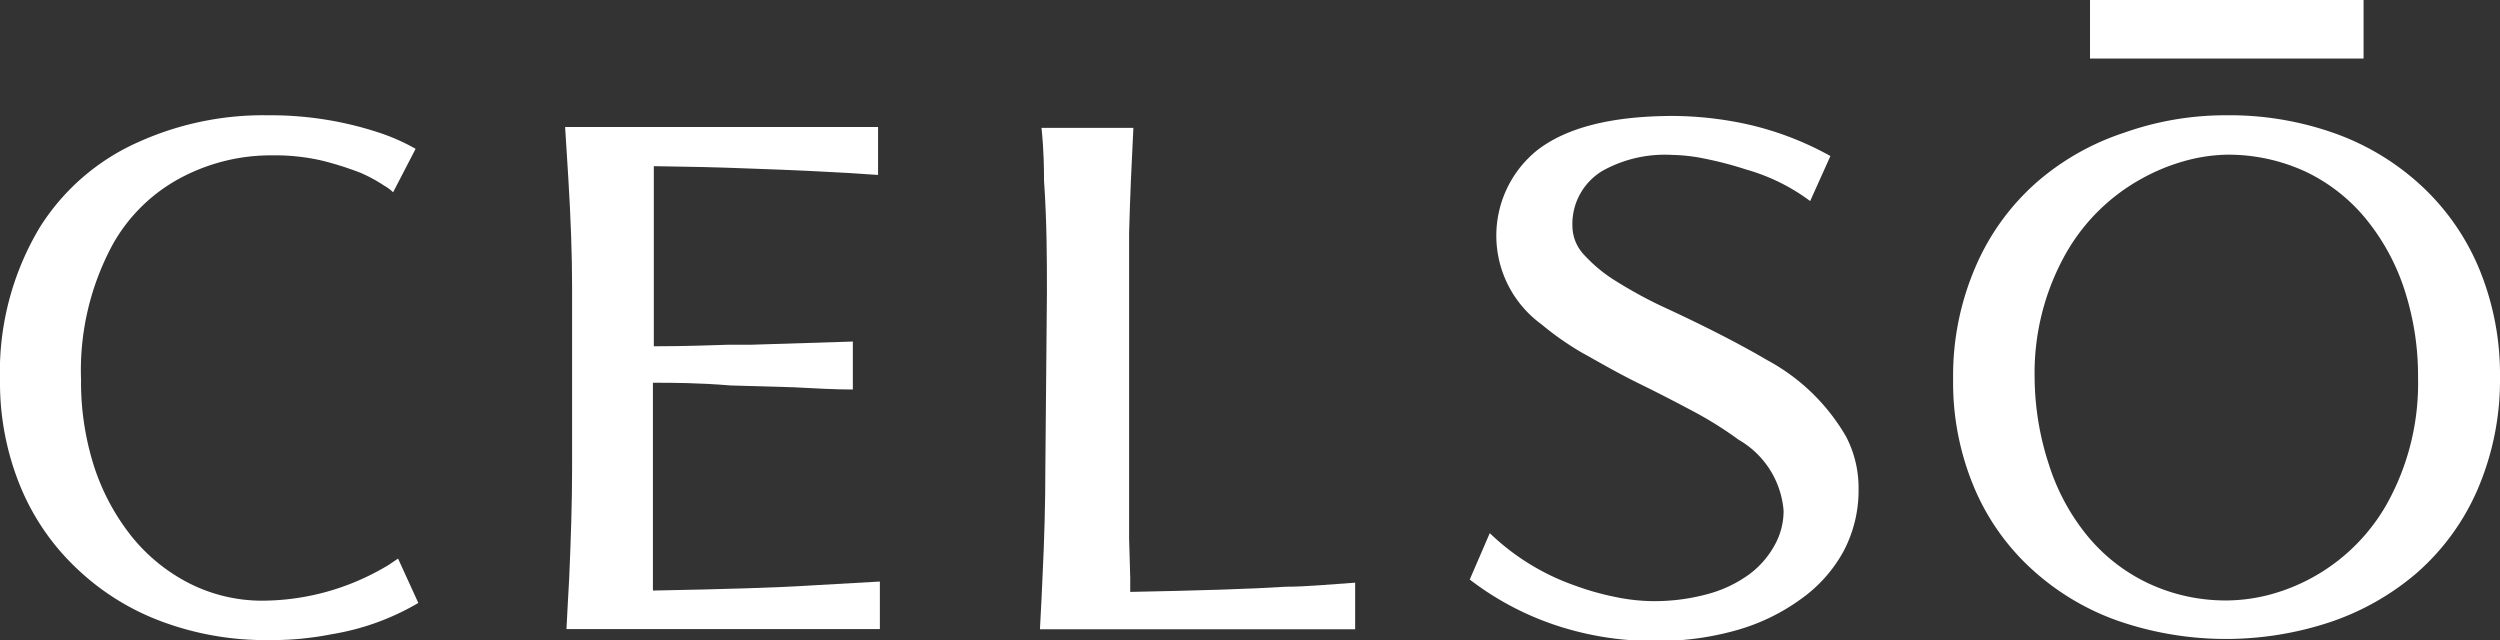
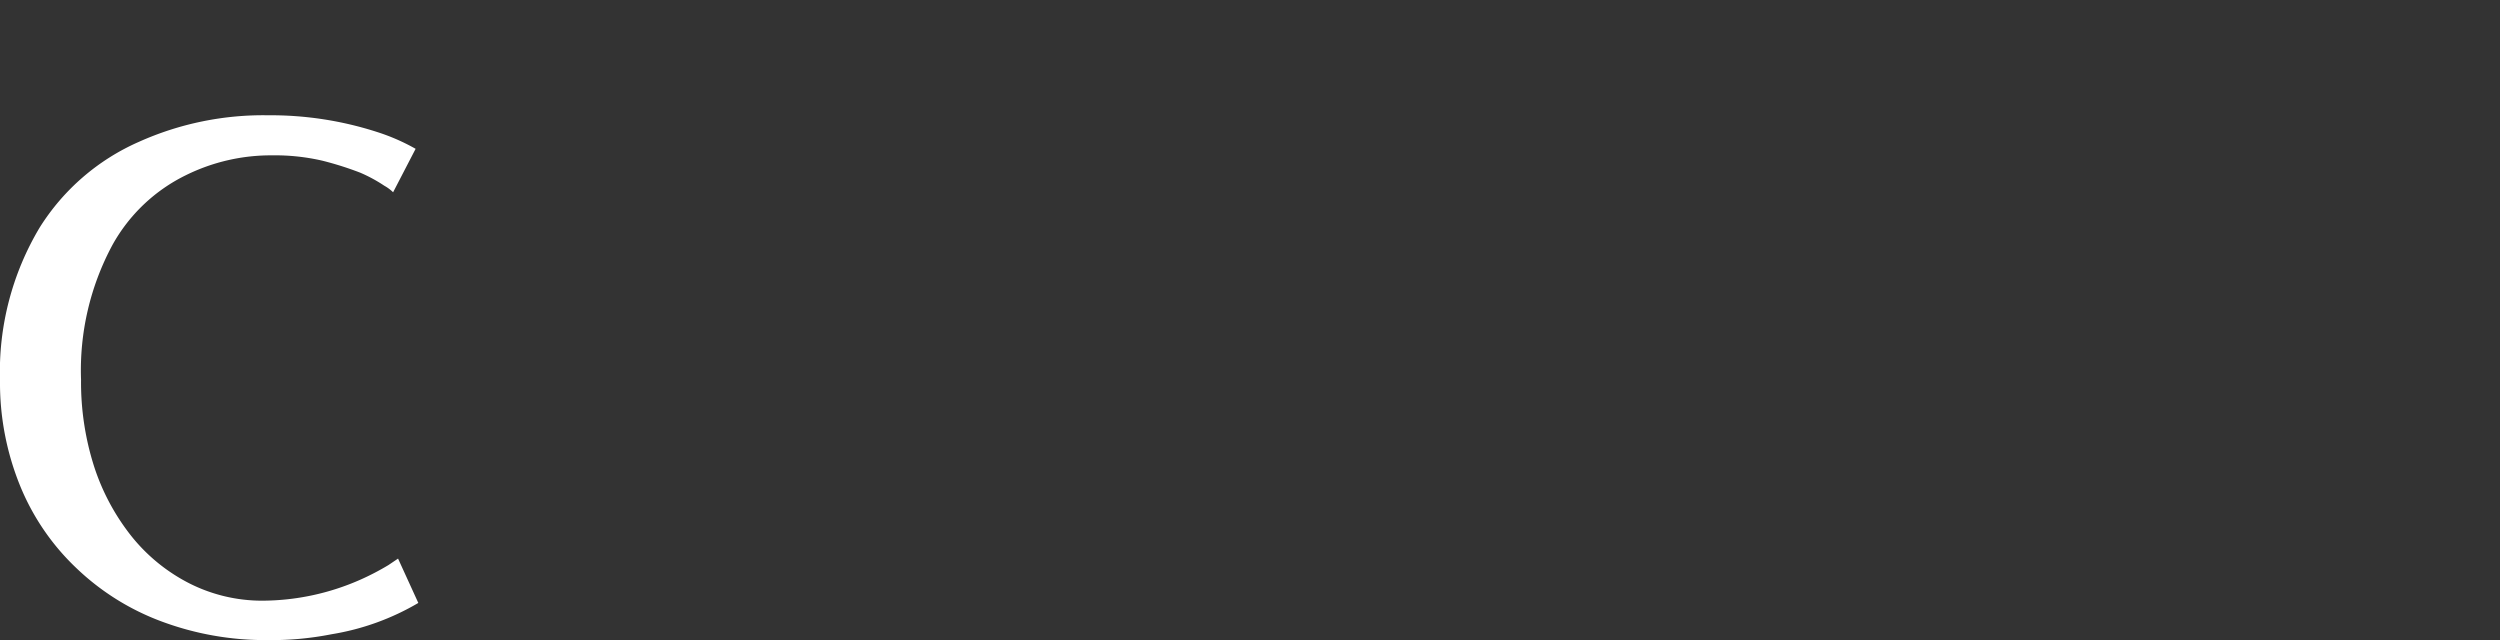
<svg xmlns="http://www.w3.org/2000/svg" id="Capa_1" data-name="Capa 1" viewBox="0 0 111.04 28.43">
  <rect x="0" y="0" width="111.04" height="28.43" fill="#333333" stroke="none" />
  <defs>
    <style>.cls-1{fill:#fff;}</style>
  </defs>
-   <rect class="cls-1" x="92.83" width="12.15" height="2.6" />
  <path class="cls-1" d="M18.58,26.78a11.1,11.1,0,0,1-3.85,1.39,13.71,13.71,0,0,1-2.85.26,13.17,13.17,0,0,1-4.71-.83,11,11,0,0,1-3.76-2.35A10.5,10.5,0,0,1,.89,21.57,12.15,12.15,0,0,1,0,16.89a12.48,12.48,0,0,1,1.76-6.78A9.9,9.9,0,0,1,6.17,6.3a13.48,13.48,0,0,1,5.74-1.18,15.37,15.37,0,0,1,4.83.74,9,9,0,0,1,1.72.75l-1,1.93a1.79,1.79,0,0,0-.39-.29A6.61,6.61,0,0,0,16,7.67a14.4,14.4,0,0,0-1.67-.53A9.27,9.27,0,0,0,12.1,6.9a8.52,8.52,0,0,0-3.84.88A7.49,7.49,0,0,0,5,10.87a11.74,11.74,0,0,0-1.4,6,12.28,12.28,0,0,0,.58,3.85,9.87,9.87,0,0,0,1.67,3.11,7.86,7.86,0,0,0,2.58,2.09,7.15,7.15,0,0,0,3.2.76A10.85,10.85,0,0,0,16,25.75a11.44,11.44,0,0,0,1.25-.65l.43-.29Z" />
-   <path class="cls-1" d="M25.41,12.74c0-1.44-.06-3.07-.17-4.87L25.1,5.64H39V7.77q-2.57-.18-5.85-.29c-1.23-.05-2.6-.08-4.11-.1v8c1.5,0,2.62-.05,3.36-.07l1,0,4.48-.14v2.13c-.8,0-1.68-.05-2.64-.1l-2.79-.08C31,17,29.84,17,29,17l0,9.23c3.19-.06,5.55-.13,7.08-.23l3-.17v2.11H25.16c.06-1.06.09-1.8.12-2.23.08-1.81.13-3.44.13-4.89Z" />
-   <path class="cls-1" d="M46.5,13c0-1.46,0-3.13-.13-5,0-.45,0-1.23-.11-2.32l1.63,0,2.45,0c-.08,1.56-.15,3.12-.19,4.68q0,1.74,0,2.64v7.83c0,.79,0,1.82,0,3.08l.05,1.76,0,.62c3.06-.06,5.37-.13,6.92-.23.88,0,1.9-.1,3.07-.18v2.07h-14c.06-1.06.09-1.8.11-2.23.09-1.81.13-3.44.13-4.89Z" />
-   <path class="cls-1" d="M66.17,23.68A10.38,10.38,0,0,0,69.93,26a12.15,12.15,0,0,0,1.84.52,8.52,8.52,0,0,0,1.63.18,9,9,0,0,0,2.47-.32,5.59,5.59,0,0,0,1.85-.89,4,4,0,0,0,1.11-1.29,3.1,3.1,0,0,0,.39-1.52,4,4,0,0,0-2-3.15,16.8,16.8,0,0,0-1.77-1.13c-.65-.35-1.52-.81-2.62-1.35s-1.86-1-2.54-1.37a13.11,13.11,0,0,1-1.83-1.28,4.87,4.87,0,0,1-.18-7.73q1.95-1.51,6-1.52a15.7,15.7,0,0,1,3.46.4A13.87,13.87,0,0,1,81.3,6.93l-.9,2a8.72,8.72,0,0,0-2.84-1.4,15.65,15.65,0,0,0-1.78-.47,7.84,7.84,0,0,0-1.53-.18,5.68,5.68,0,0,0-3.06.7,2.75,2.75,0,0,0-1.35,2.47,1.88,1.88,0,0,0,.51,1.26,6.66,6.66,0,0,0,1.48,1.21,19.52,19.52,0,0,0,2,1.09c1.91.88,3.46,1.68,4.67,2.39A8.94,8.94,0,0,1,82,19.4a4.92,4.92,0,0,1,.55,2.31,5.77,5.77,0,0,1-.67,2.78A6.3,6.3,0,0,1,80,26.6,9,9,0,0,1,77.1,28a12.74,12.74,0,0,1-3.49.47,13.77,13.77,0,0,1-4.1-.57,13,13,0,0,1-4.23-2.16Z" />
-   <path class="cls-1" d="M103.75,5.94A11.17,11.17,0,0,1,107.6,8.3,10.53,10.53,0,0,1,110.14,12a12.29,12.29,0,0,1,.9,4.75,12.3,12.3,0,0,1-1,5,10.43,10.43,0,0,1-2.71,3.71,11.58,11.58,0,0,1-3.83,2.17,14.68,14.68,0,0,1-9.44-.06,11.18,11.18,0,0,1-3.86-2.33,10.32,10.32,0,0,1-2.55-3.67,12,12,0,0,1-.9-4.73,12.18,12.18,0,0,1,1-5,10.51,10.51,0,0,1,2.73-3.76A11.25,11.25,0,0,1,94.33,5.9a13.46,13.46,0,0,1,4.57-.78A13.91,13.91,0,0,1,103.75,5.94ZM97,7.16a8.79,8.79,0,0,0-1.92.8,8.68,8.68,0,0,0-3.3,3.26,10.8,10.8,0,0,0-1.41,5.57A12.58,12.58,0,0,0,91,20.62a9.56,9.56,0,0,0,1.68,3.14,7.83,7.83,0,0,0,2.7,2.13,8.09,8.09,0,0,0,3.52.78,7.7,7.7,0,0,0,1.92-.26,8.5,8.5,0,0,0,5.18-4,11,11,0,0,0,1.4-5.63,12.35,12.35,0,0,0-.58-3.84,9.71,9.71,0,0,0-1.68-3.15,7.8,7.8,0,0,0-2.7-2.15,8.2,8.2,0,0,0-3.5-.77A7.47,7.47,0,0,0,97,7.16Z" />
</svg>